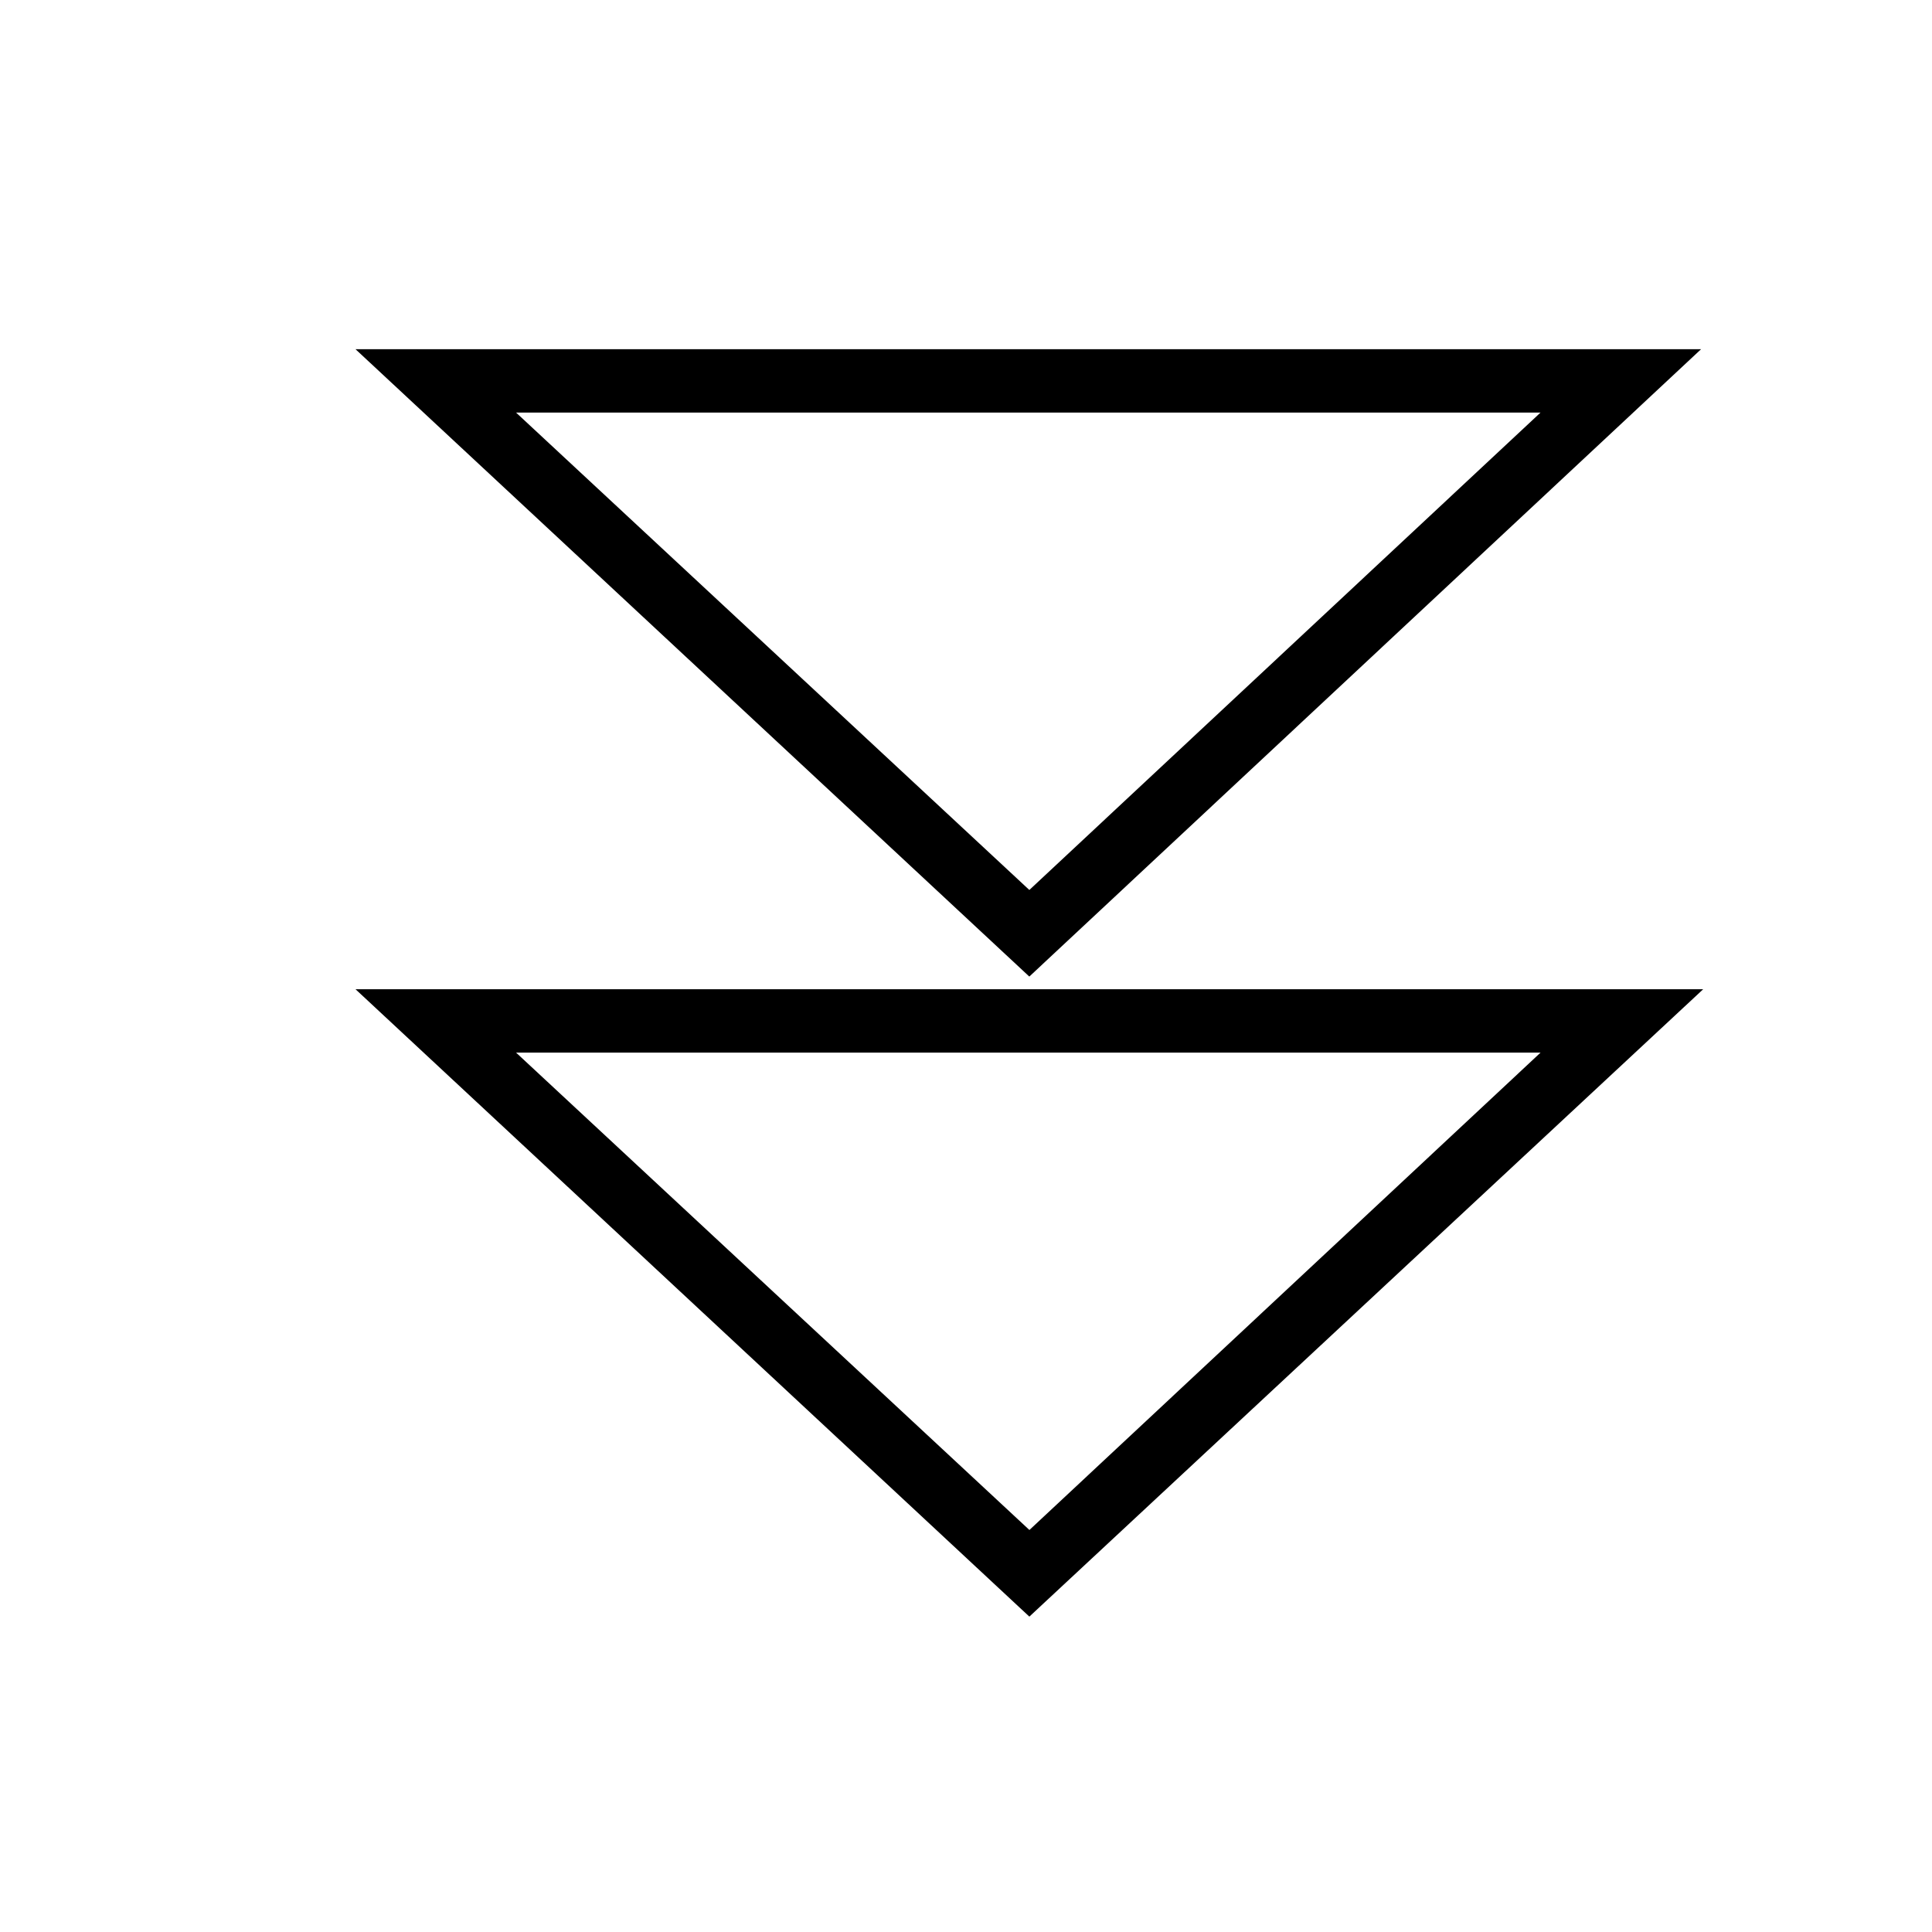
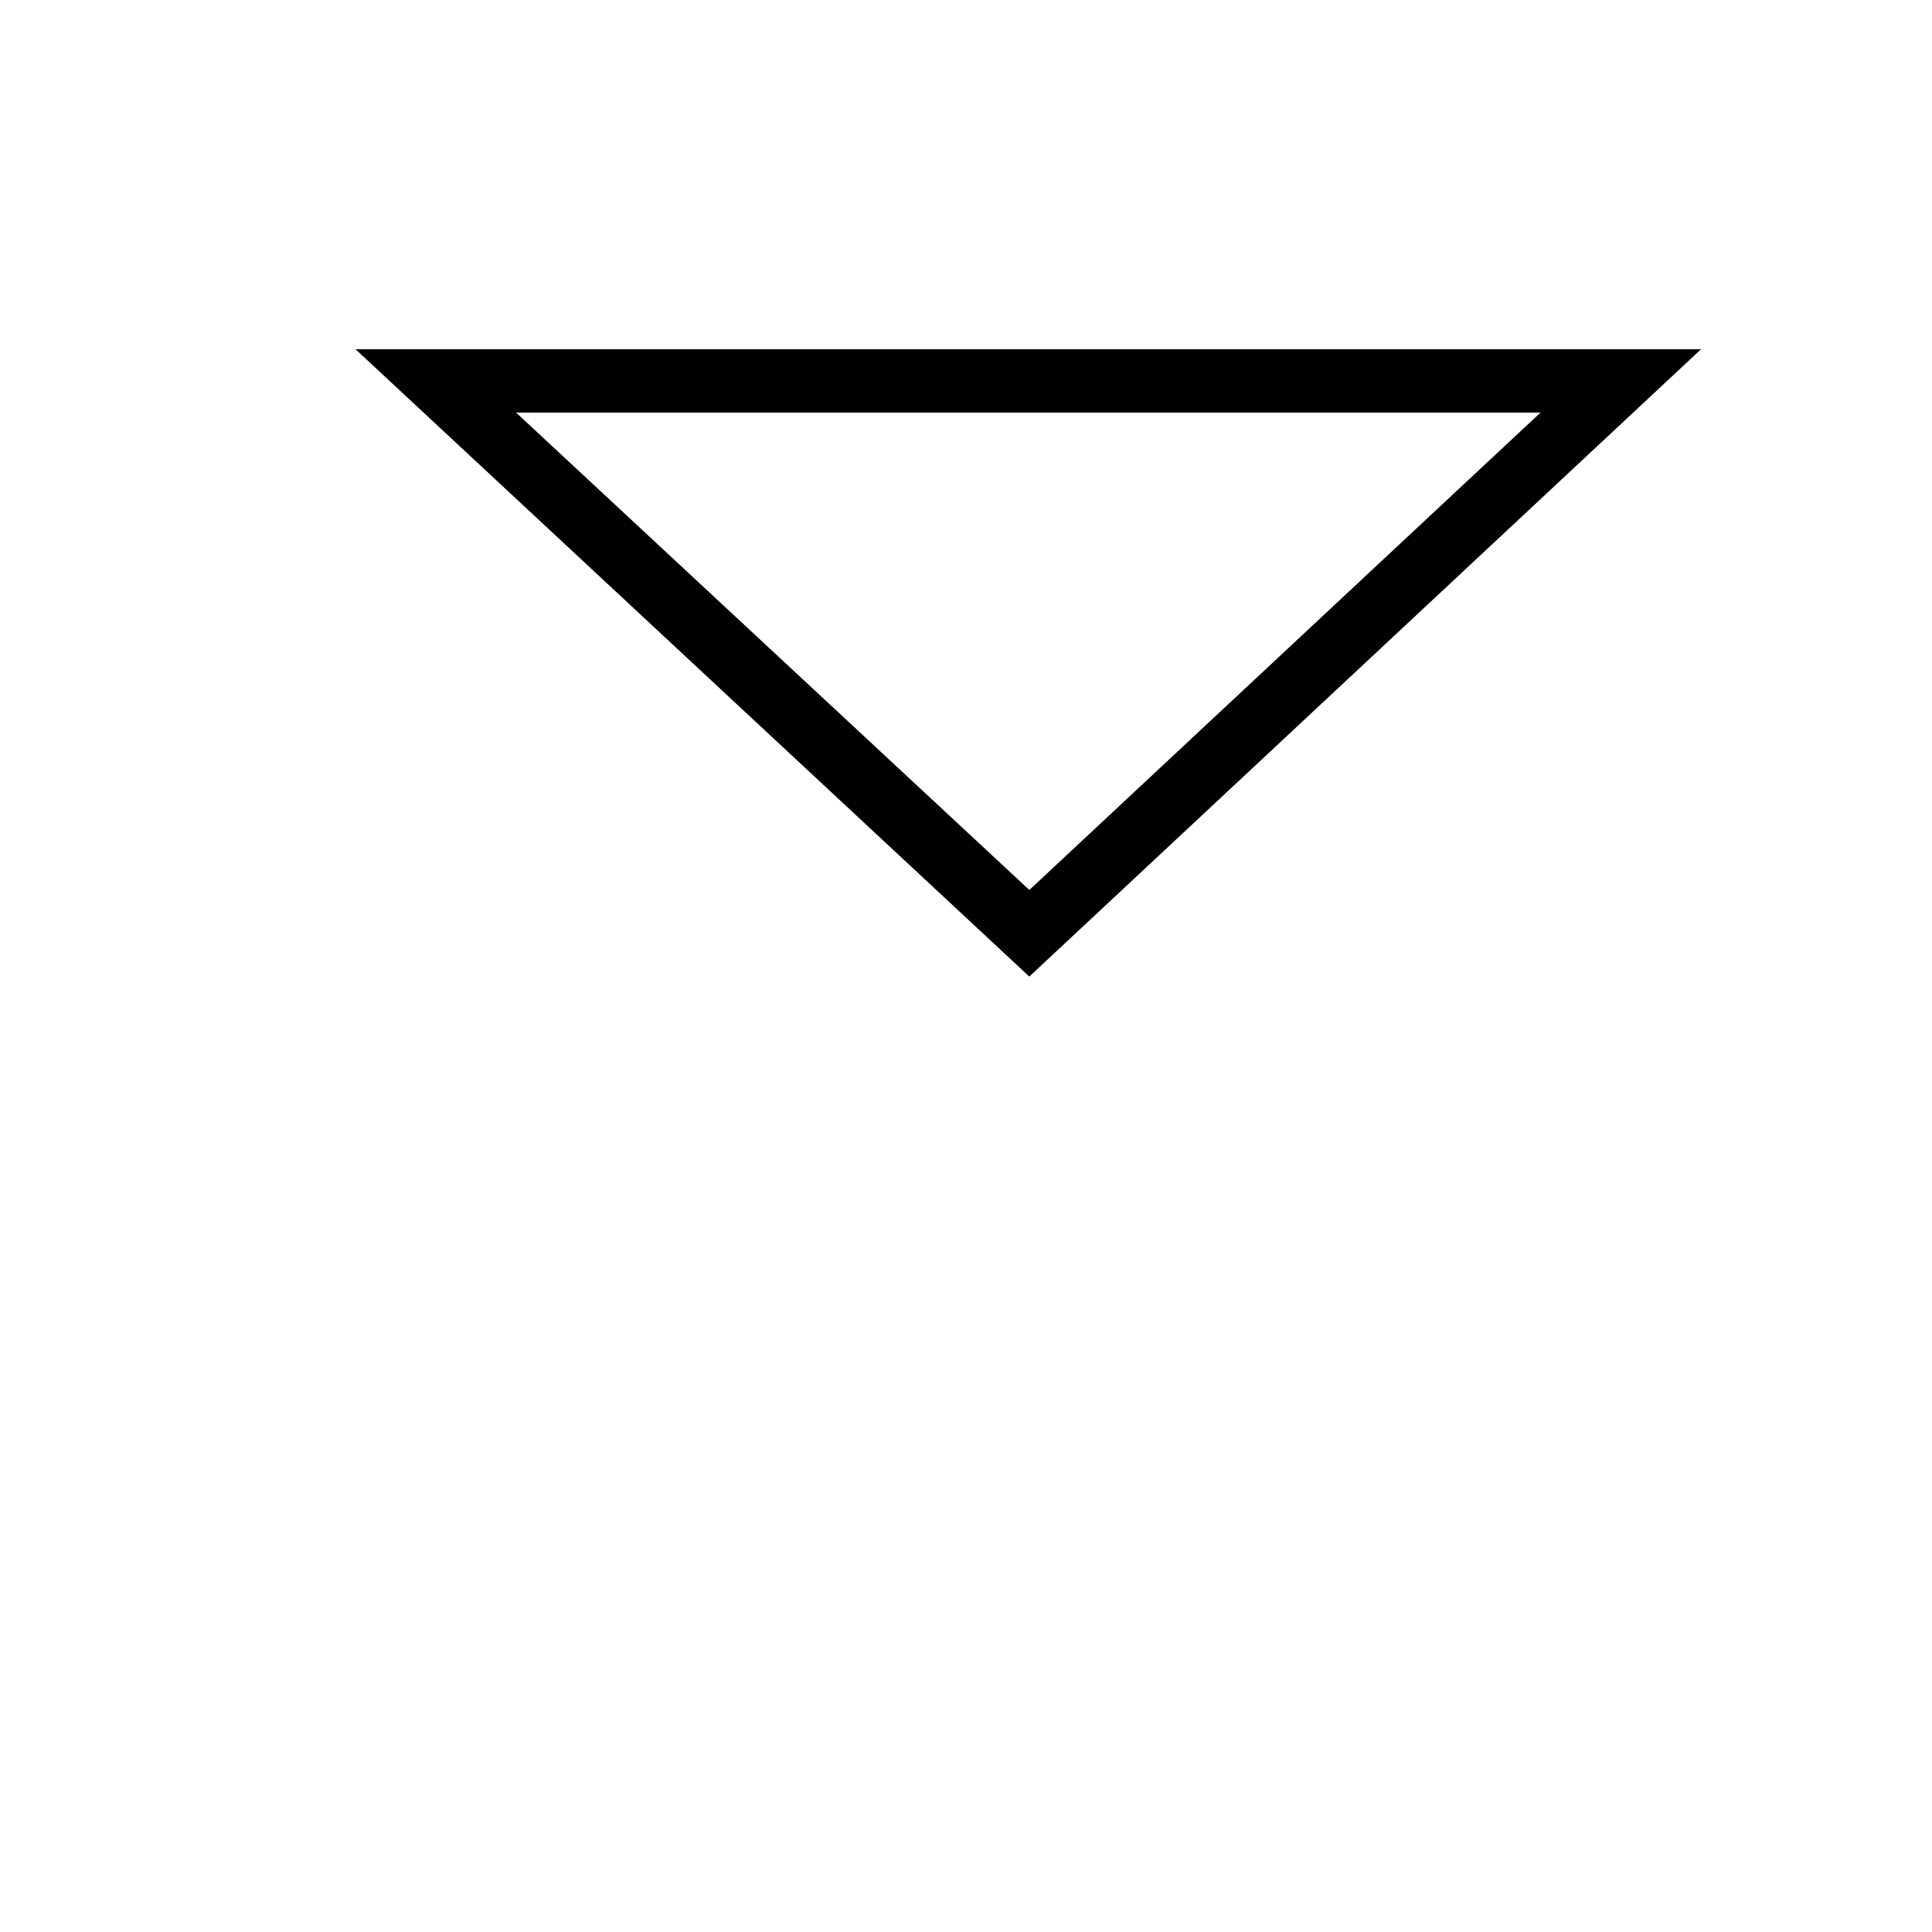
<svg xmlns="http://www.w3.org/2000/svg" fill="#000000" width="800px" height="800px" version="1.1" viewBox="144 144 512 512">
  <g>
    <path d="m594.8 236.54h-356.59l178.57 166.26zm-42.543 16.793-135.47 126.52-136.03-126.52z" />
-     <path d="m238.22 406.16 178.57 166.26 178.57-166.26zm42.543 16.793h271.5l-135.46 126.51z" />
  </g>
</svg>